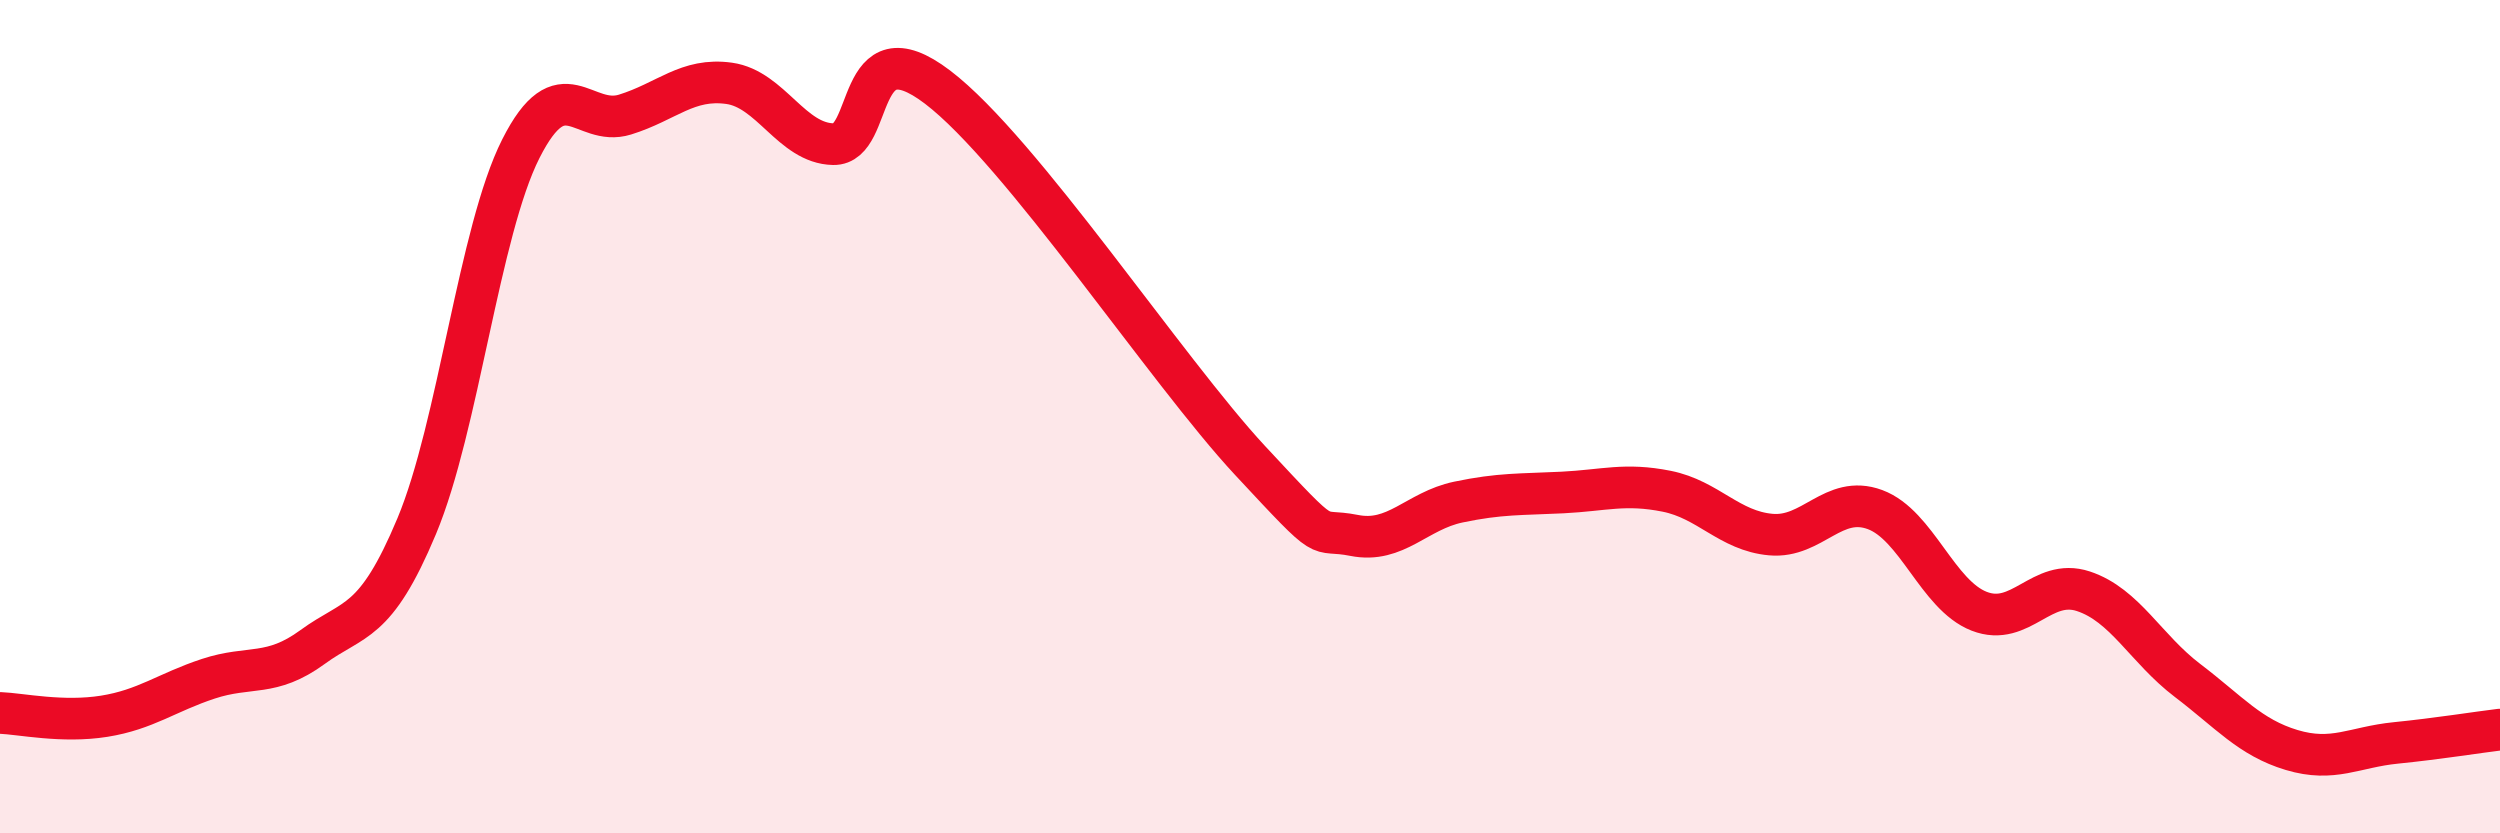
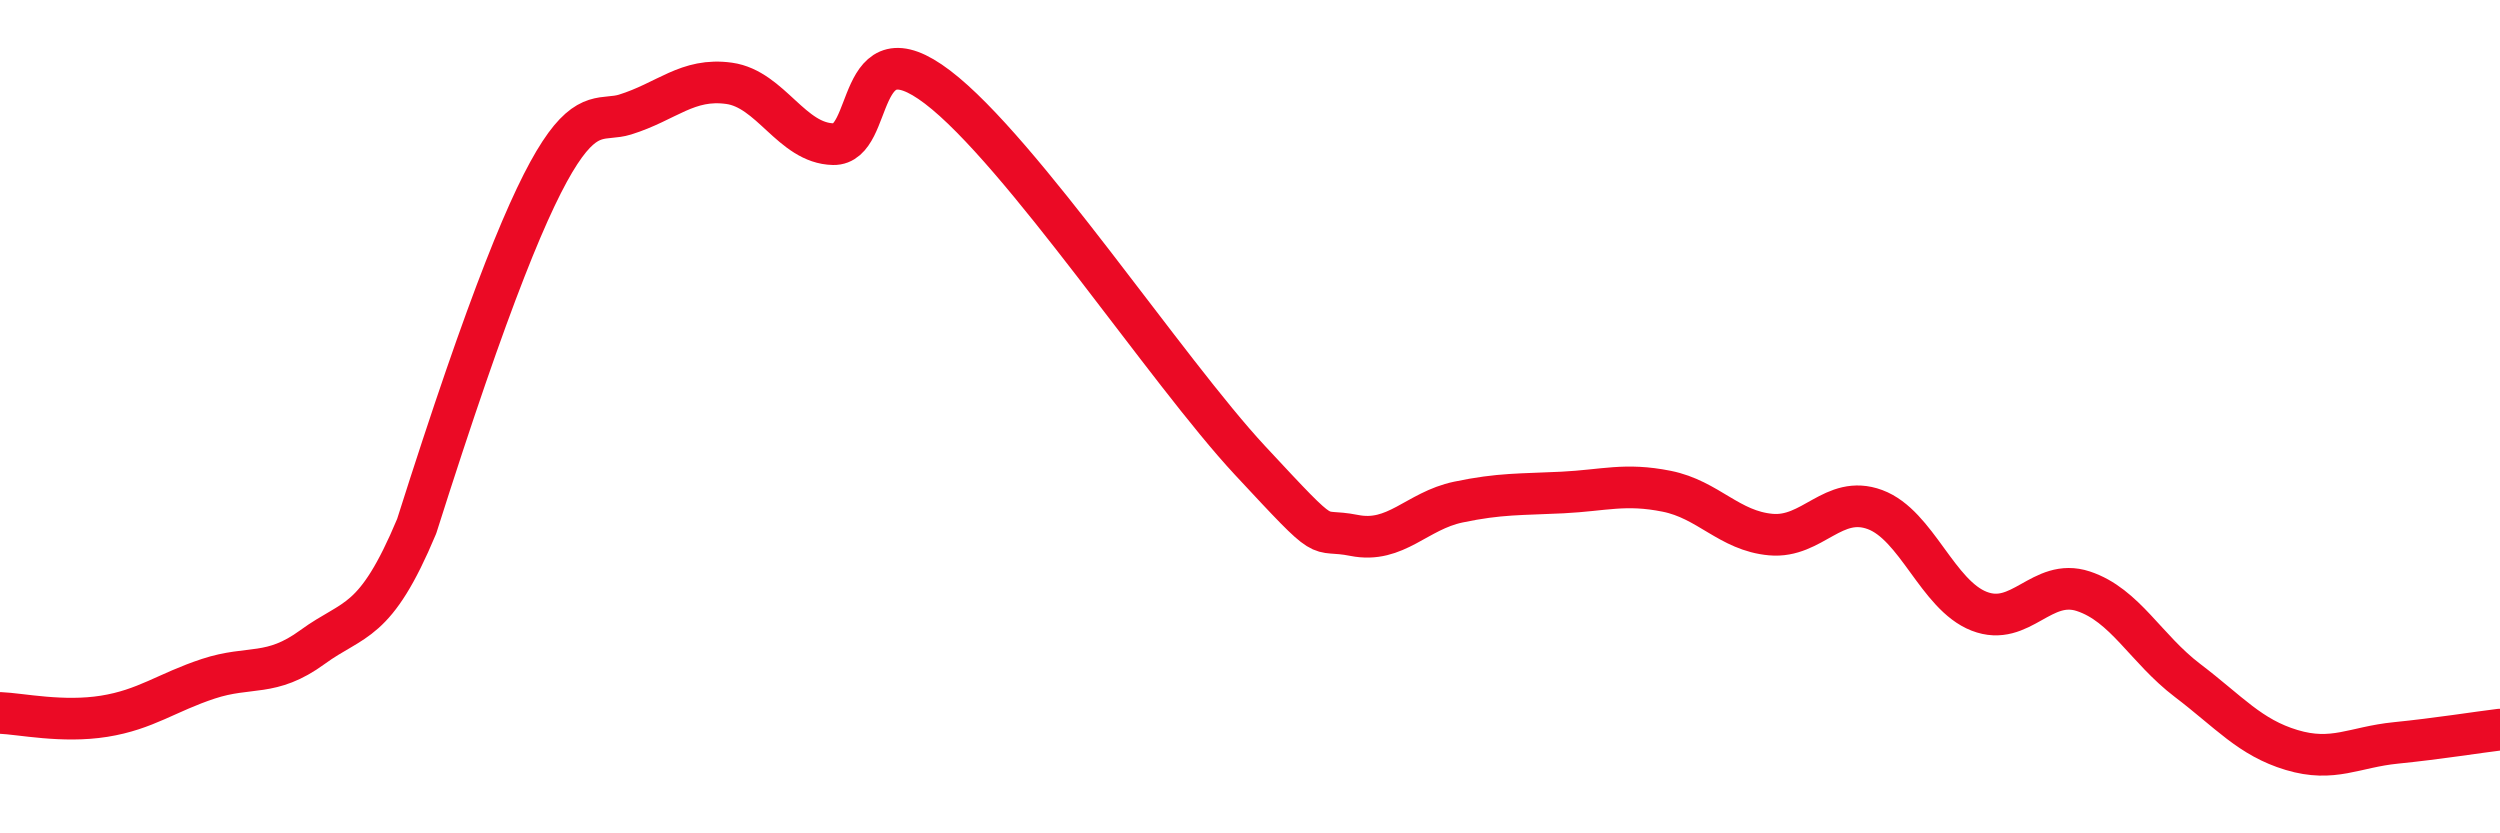
<svg xmlns="http://www.w3.org/2000/svg" width="60" height="20" viewBox="0 0 60 20">
-   <path d="M 0,17.11 C 0.5,17.13 1.5,17.35 2.5,17.19 C 3.5,17.03 4,16.62 5,16.29 C 6,15.96 6.5,16.26 7.5,15.53 C 8.5,14.8 9,15.02 10,12.63 C 11,10.24 11.5,5.55 12.5,3.57 C 13.5,1.59 14,3.06 15,2.75 C 16,2.44 16.5,1.86 17.5,2 C 18.5,2.14 19,3.44 20,3.46 C 21,3.48 20.5,0.57 22.5,2.09 C 24.5,3.61 28,8.9 30,11.05 C 32,13.2 31.5,12.65 32.5,12.85 C 33.5,13.05 34,12.26 35,12.05 C 36,11.84 36.5,11.87 37.5,11.82 C 38.5,11.77 39,11.59 40,11.79 C 41,11.99 41.5,12.74 42.5,12.83 C 43.5,12.92 44,11.86 45,12.23 C 46,12.6 46.5,14.28 47.5,14.67 C 48.5,15.06 49,13.86 50,14.19 C 51,14.52 51.5,15.57 52.5,16.33 C 53.5,17.09 54,17.7 55,18 C 56,18.3 56.5,17.93 57.5,17.83 C 58.5,17.73 59.5,17.57 60,17.51L60 20L0 20Z" fill="#EB0A25" opacity="0.1" stroke-linecap="round" stroke-linejoin="round" />
-   <path d="M 0,17.11 C 0.5,17.13 1.5,17.35 2.5,17.19 C 3.5,17.03 4,16.62 5,16.29 C 6,15.96 6.5,16.26 7.5,15.53 C 8.5,14.8 9,15.02 10,12.63 C 11,10.24 11.5,5.55 12.5,3.57 C 13.5,1.59 14,3.06 15,2.75 C 16,2.44 16.5,1.86 17.5,2 C 18.5,2.14 19,3.44 20,3.46 C 21,3.48 20.5,0.57 22.5,2.09 C 24.5,3.61 28,8.9 30,11.05 C 32,13.2 31.5,12.65 32.5,12.85 C 33.5,13.05 34,12.26 35,12.05 C 36,11.84 36.5,11.87 37.5,11.82 C 38.5,11.77 39,11.59 40,11.79 C 41,11.99 41.5,12.74 42.5,12.83 C 43.5,12.92 44,11.86 45,12.23 C 46,12.6 46.5,14.28 47.5,14.67 C 48.5,15.06 49,13.86 50,14.19 C 51,14.52 51.5,15.57 52.5,16.33 C 53.5,17.09 54,17.7 55,18 C 56,18.3 56.5,17.93 57.5,17.83 C 58.5,17.73 59.5,17.57 60,17.51" stroke="#EB0A25" stroke-width="1" fill="none" stroke-linecap="round" stroke-linejoin="round" />
+   <path d="M 0,17.11 C 0.5,17.13 1.5,17.35 2.5,17.19 C 3.5,17.03 4,16.62 5,16.29 C 6,15.96 6.5,16.26 7.5,15.53 C 8.5,14.8 9,15.02 10,12.63 C 13.5,1.59 14,3.06 15,2.75 C 16,2.44 16.5,1.86 17.5,2 C 18.5,2.14 19,3.44 20,3.46 C 21,3.48 20.5,0.57 22.5,2.09 C 24.5,3.61 28,8.9 30,11.05 C 32,13.2 31.5,12.65 32.5,12.85 C 33.5,13.05 34,12.26 35,12.05 C 36,11.84 36.5,11.87 37.5,11.82 C 38.5,11.77 39,11.59 40,11.79 C 41,11.99 41.5,12.74 42.5,12.83 C 43.5,12.92 44,11.86 45,12.23 C 46,12.6 46.5,14.28 47.5,14.67 C 48.5,15.06 49,13.86 50,14.19 C 51,14.52 51.5,15.57 52.5,16.33 C 53.5,17.09 54,17.7 55,18 C 56,18.3 56.5,17.93 57.5,17.83 C 58.5,17.73 59.5,17.57 60,17.51" stroke="#EB0A25" stroke-width="1" fill="none" stroke-linecap="round" stroke-linejoin="round" />
</svg>